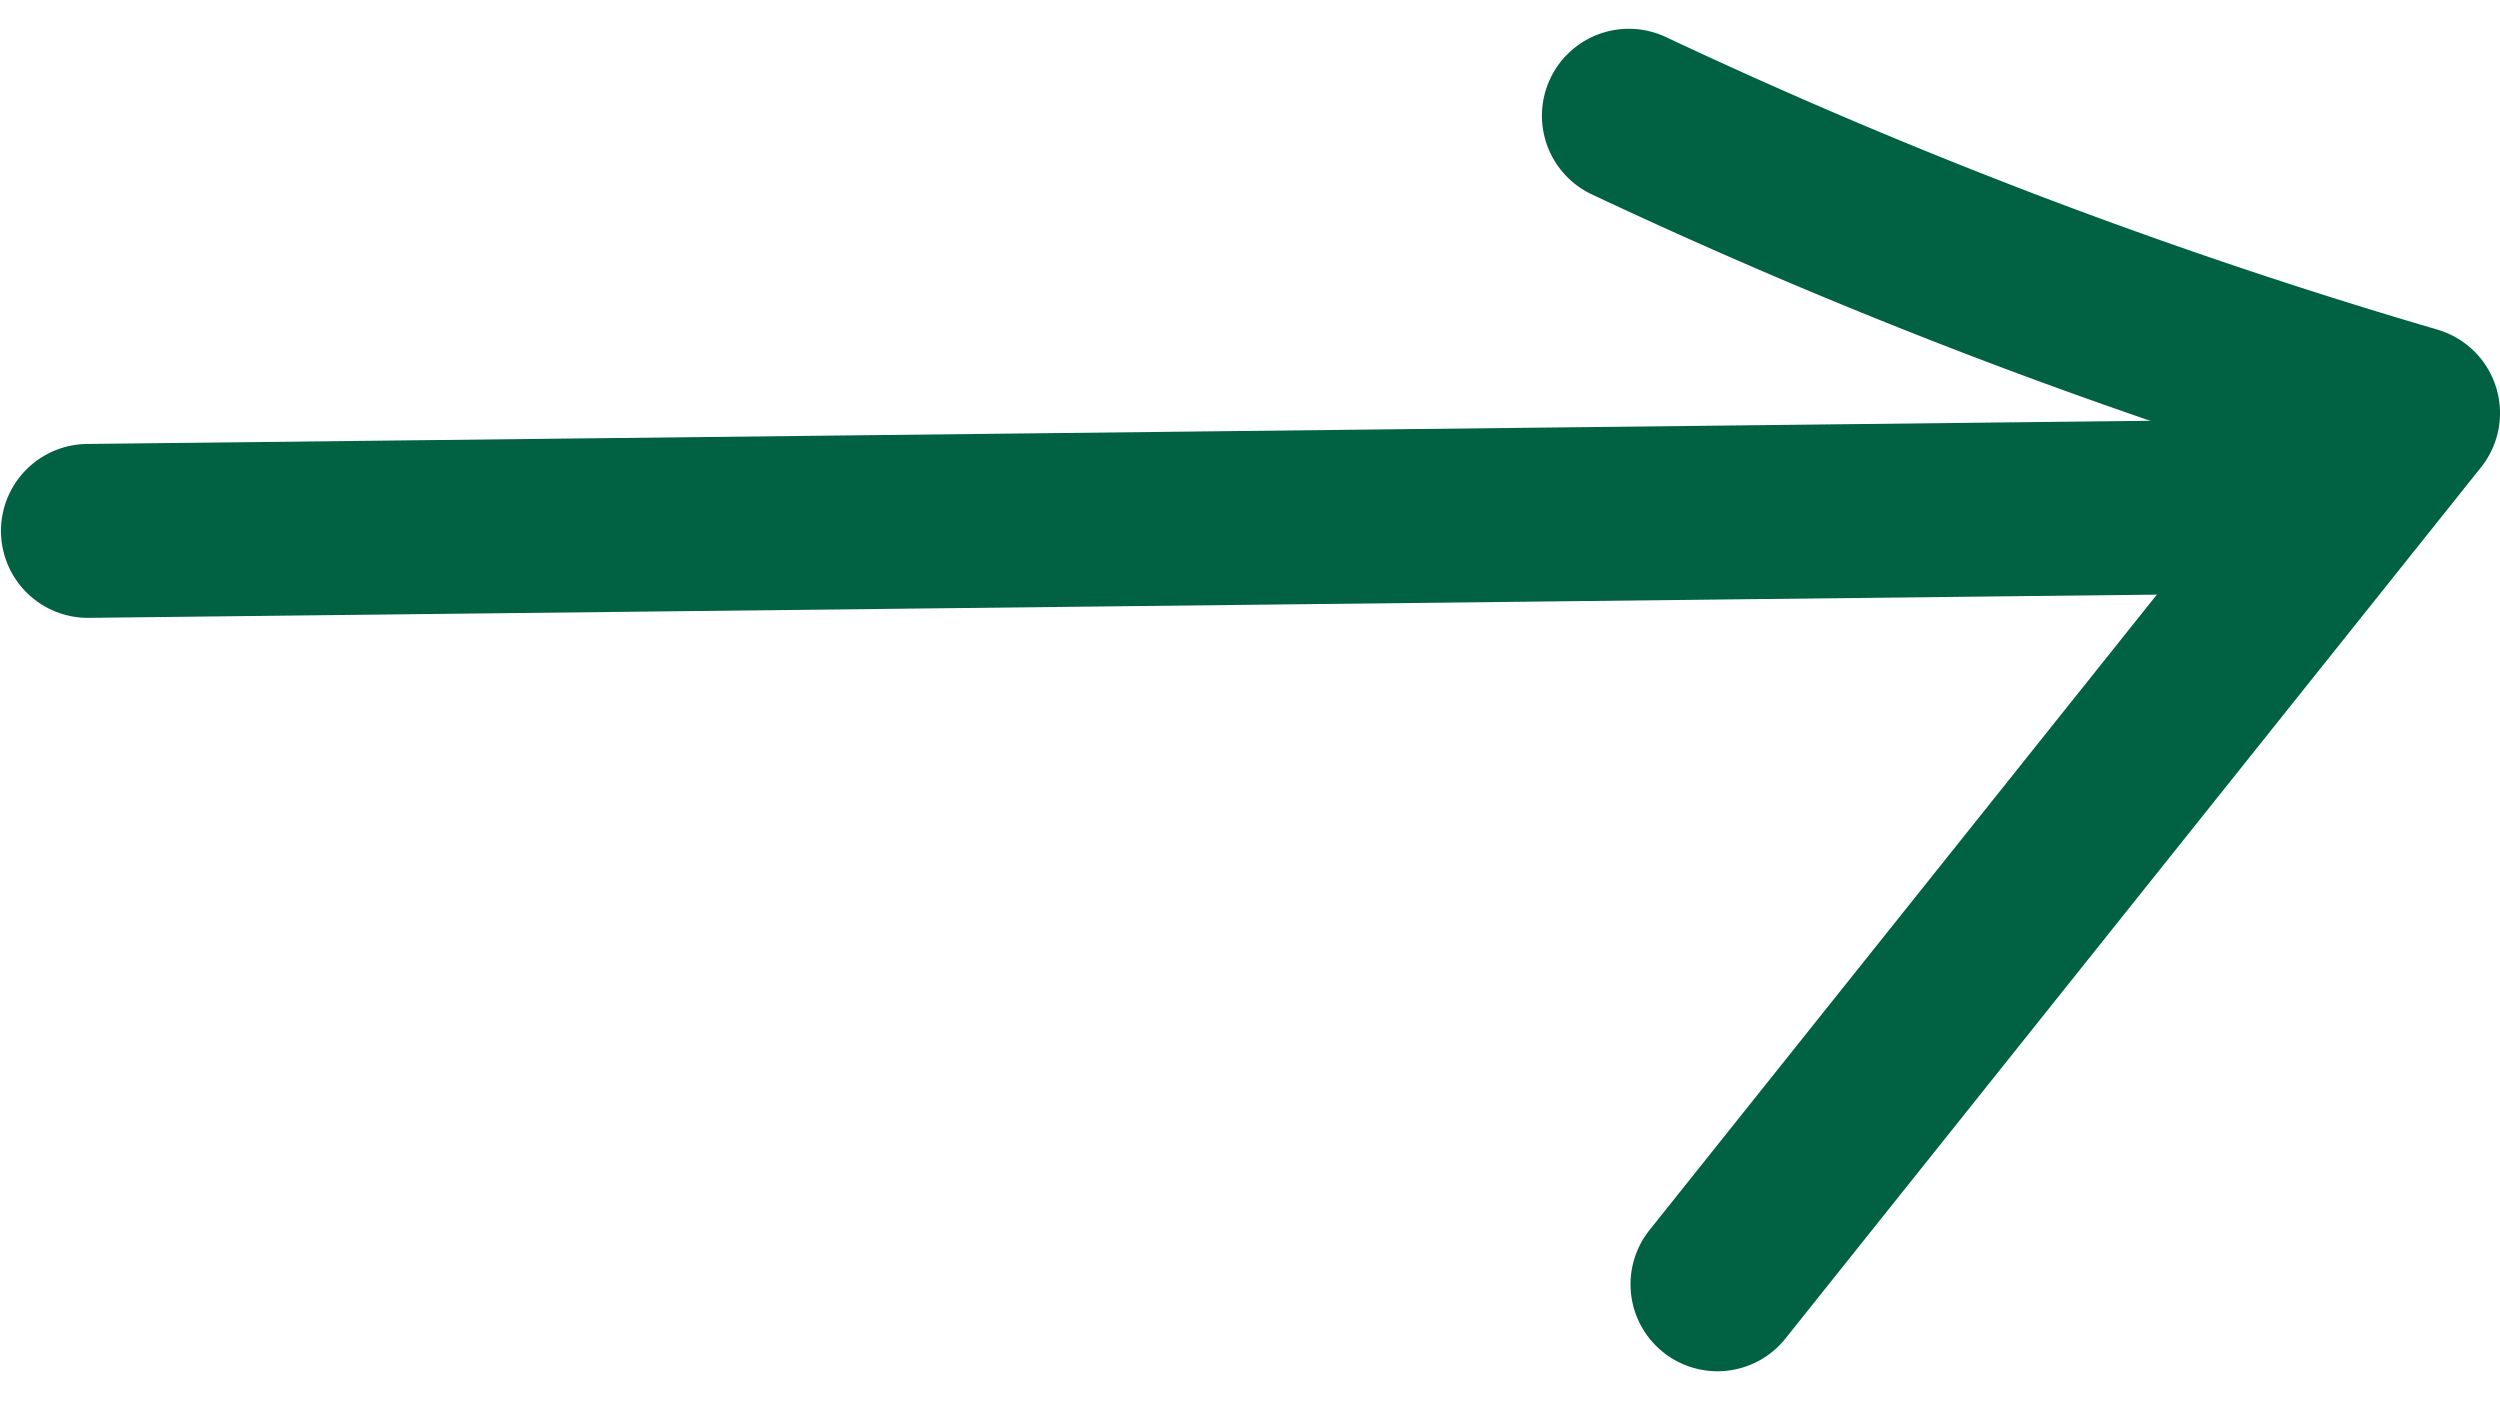
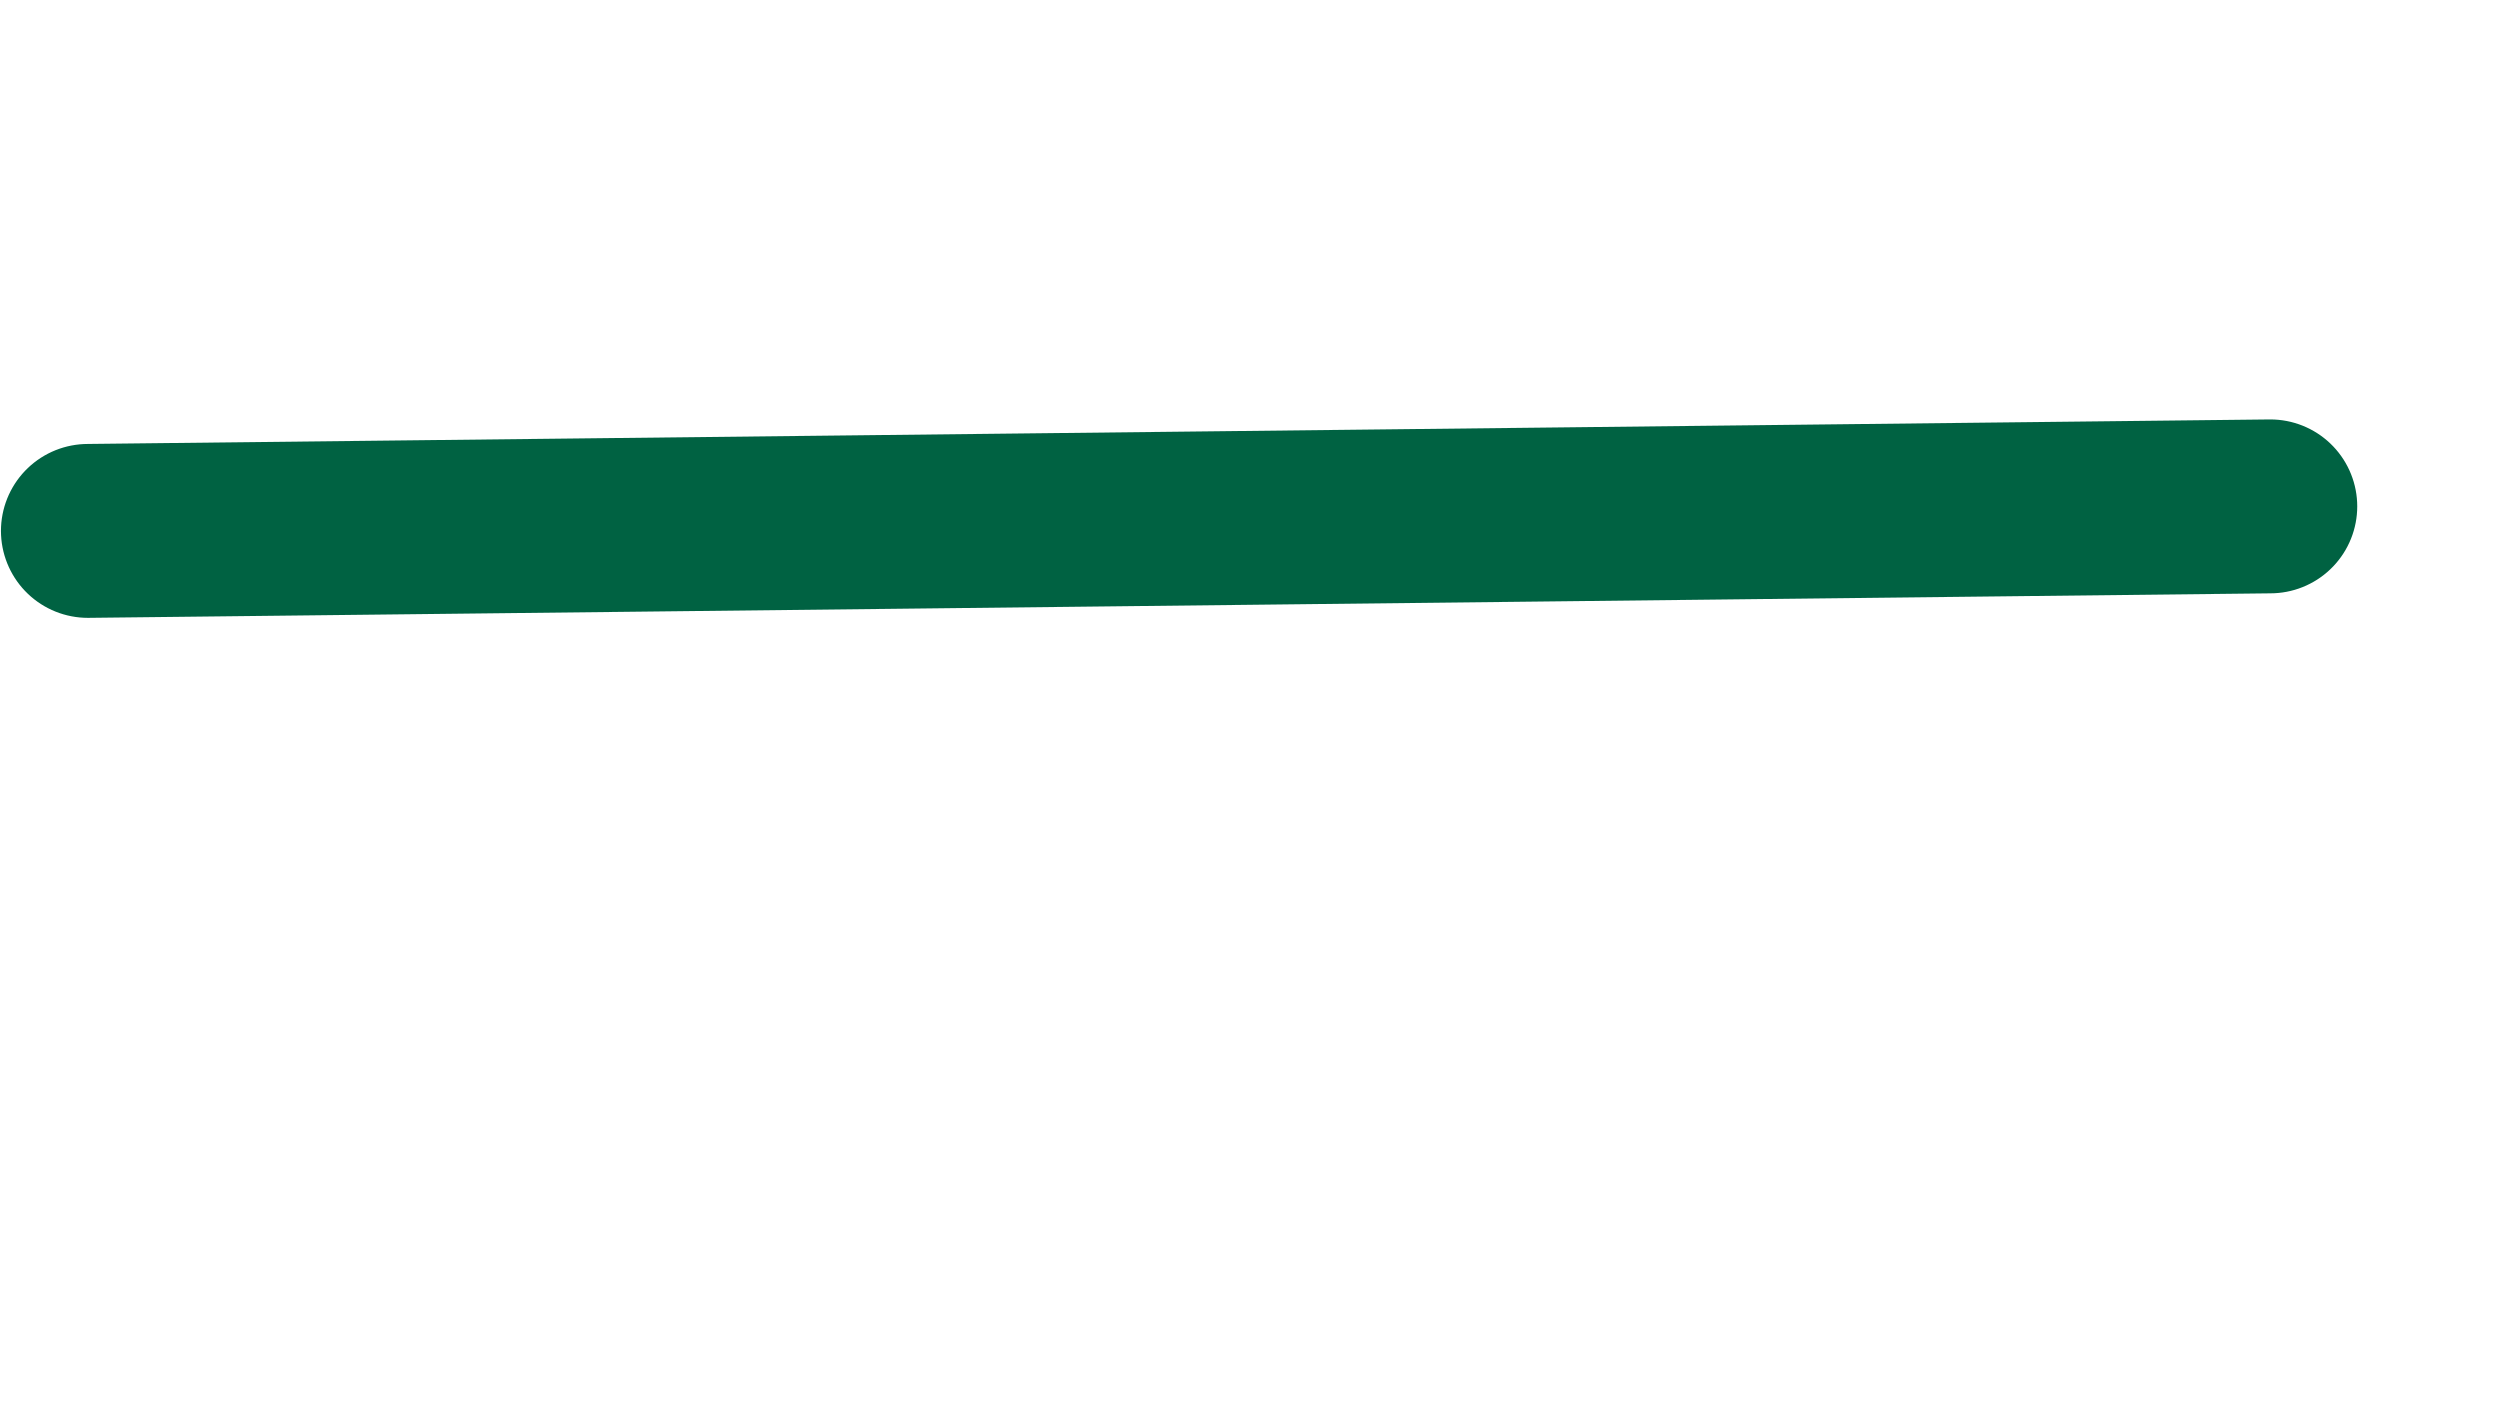
<svg xmlns="http://www.w3.org/2000/svg" width="28.753" height="16.176" viewBox="0 0 28.753 16.176">
  <defs>
    <style>.a,.b{fill:none;stroke:#006242;stroke-linecap:round;stroke-miterlimit:10;stroke-width:2px;}.b{stroke-linejoin:round;}</style>
  </defs>
  <g transform="translate(-346.322 -524.517)">
    <path class="a" d="M347.333,531.843l25.1-.282" transform="translate(0 -1.22)" />
-     <path class="b" d="M406.292,525.848a62.261,62.261,0,0,0,9.019,3.42l-8,10.02" transform="translate(-41.236)" />
  </g>
</svg>